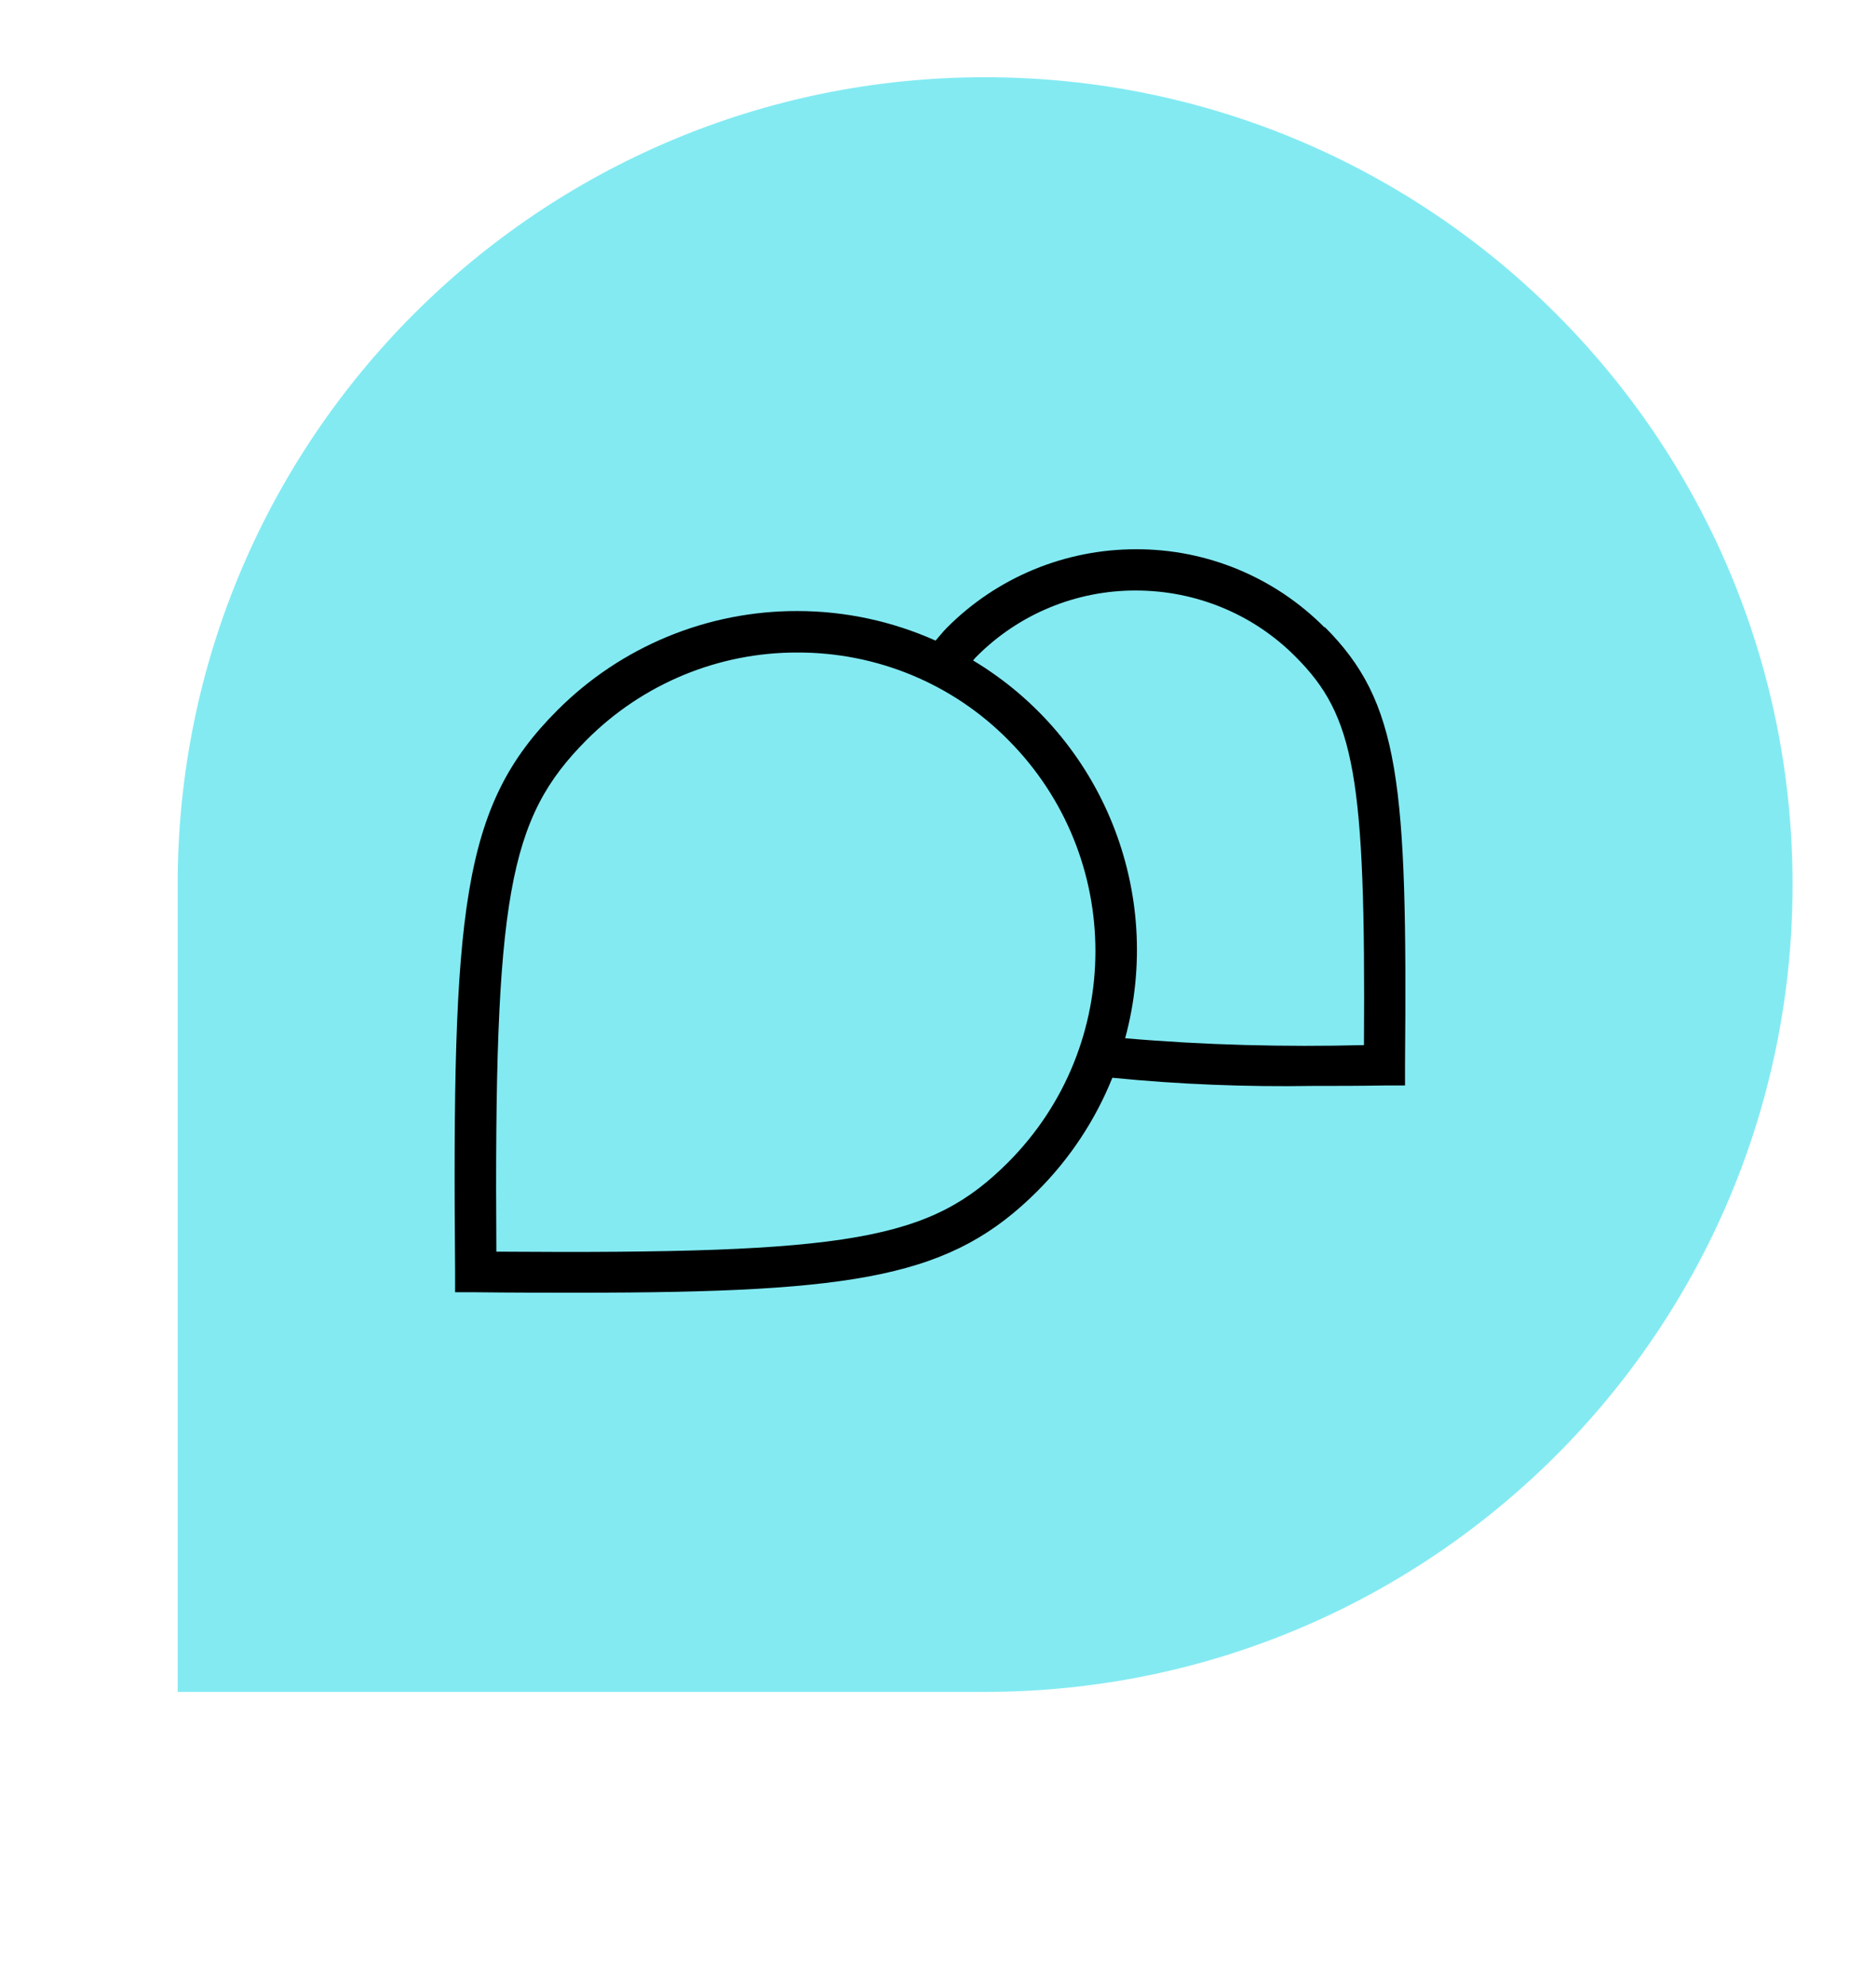
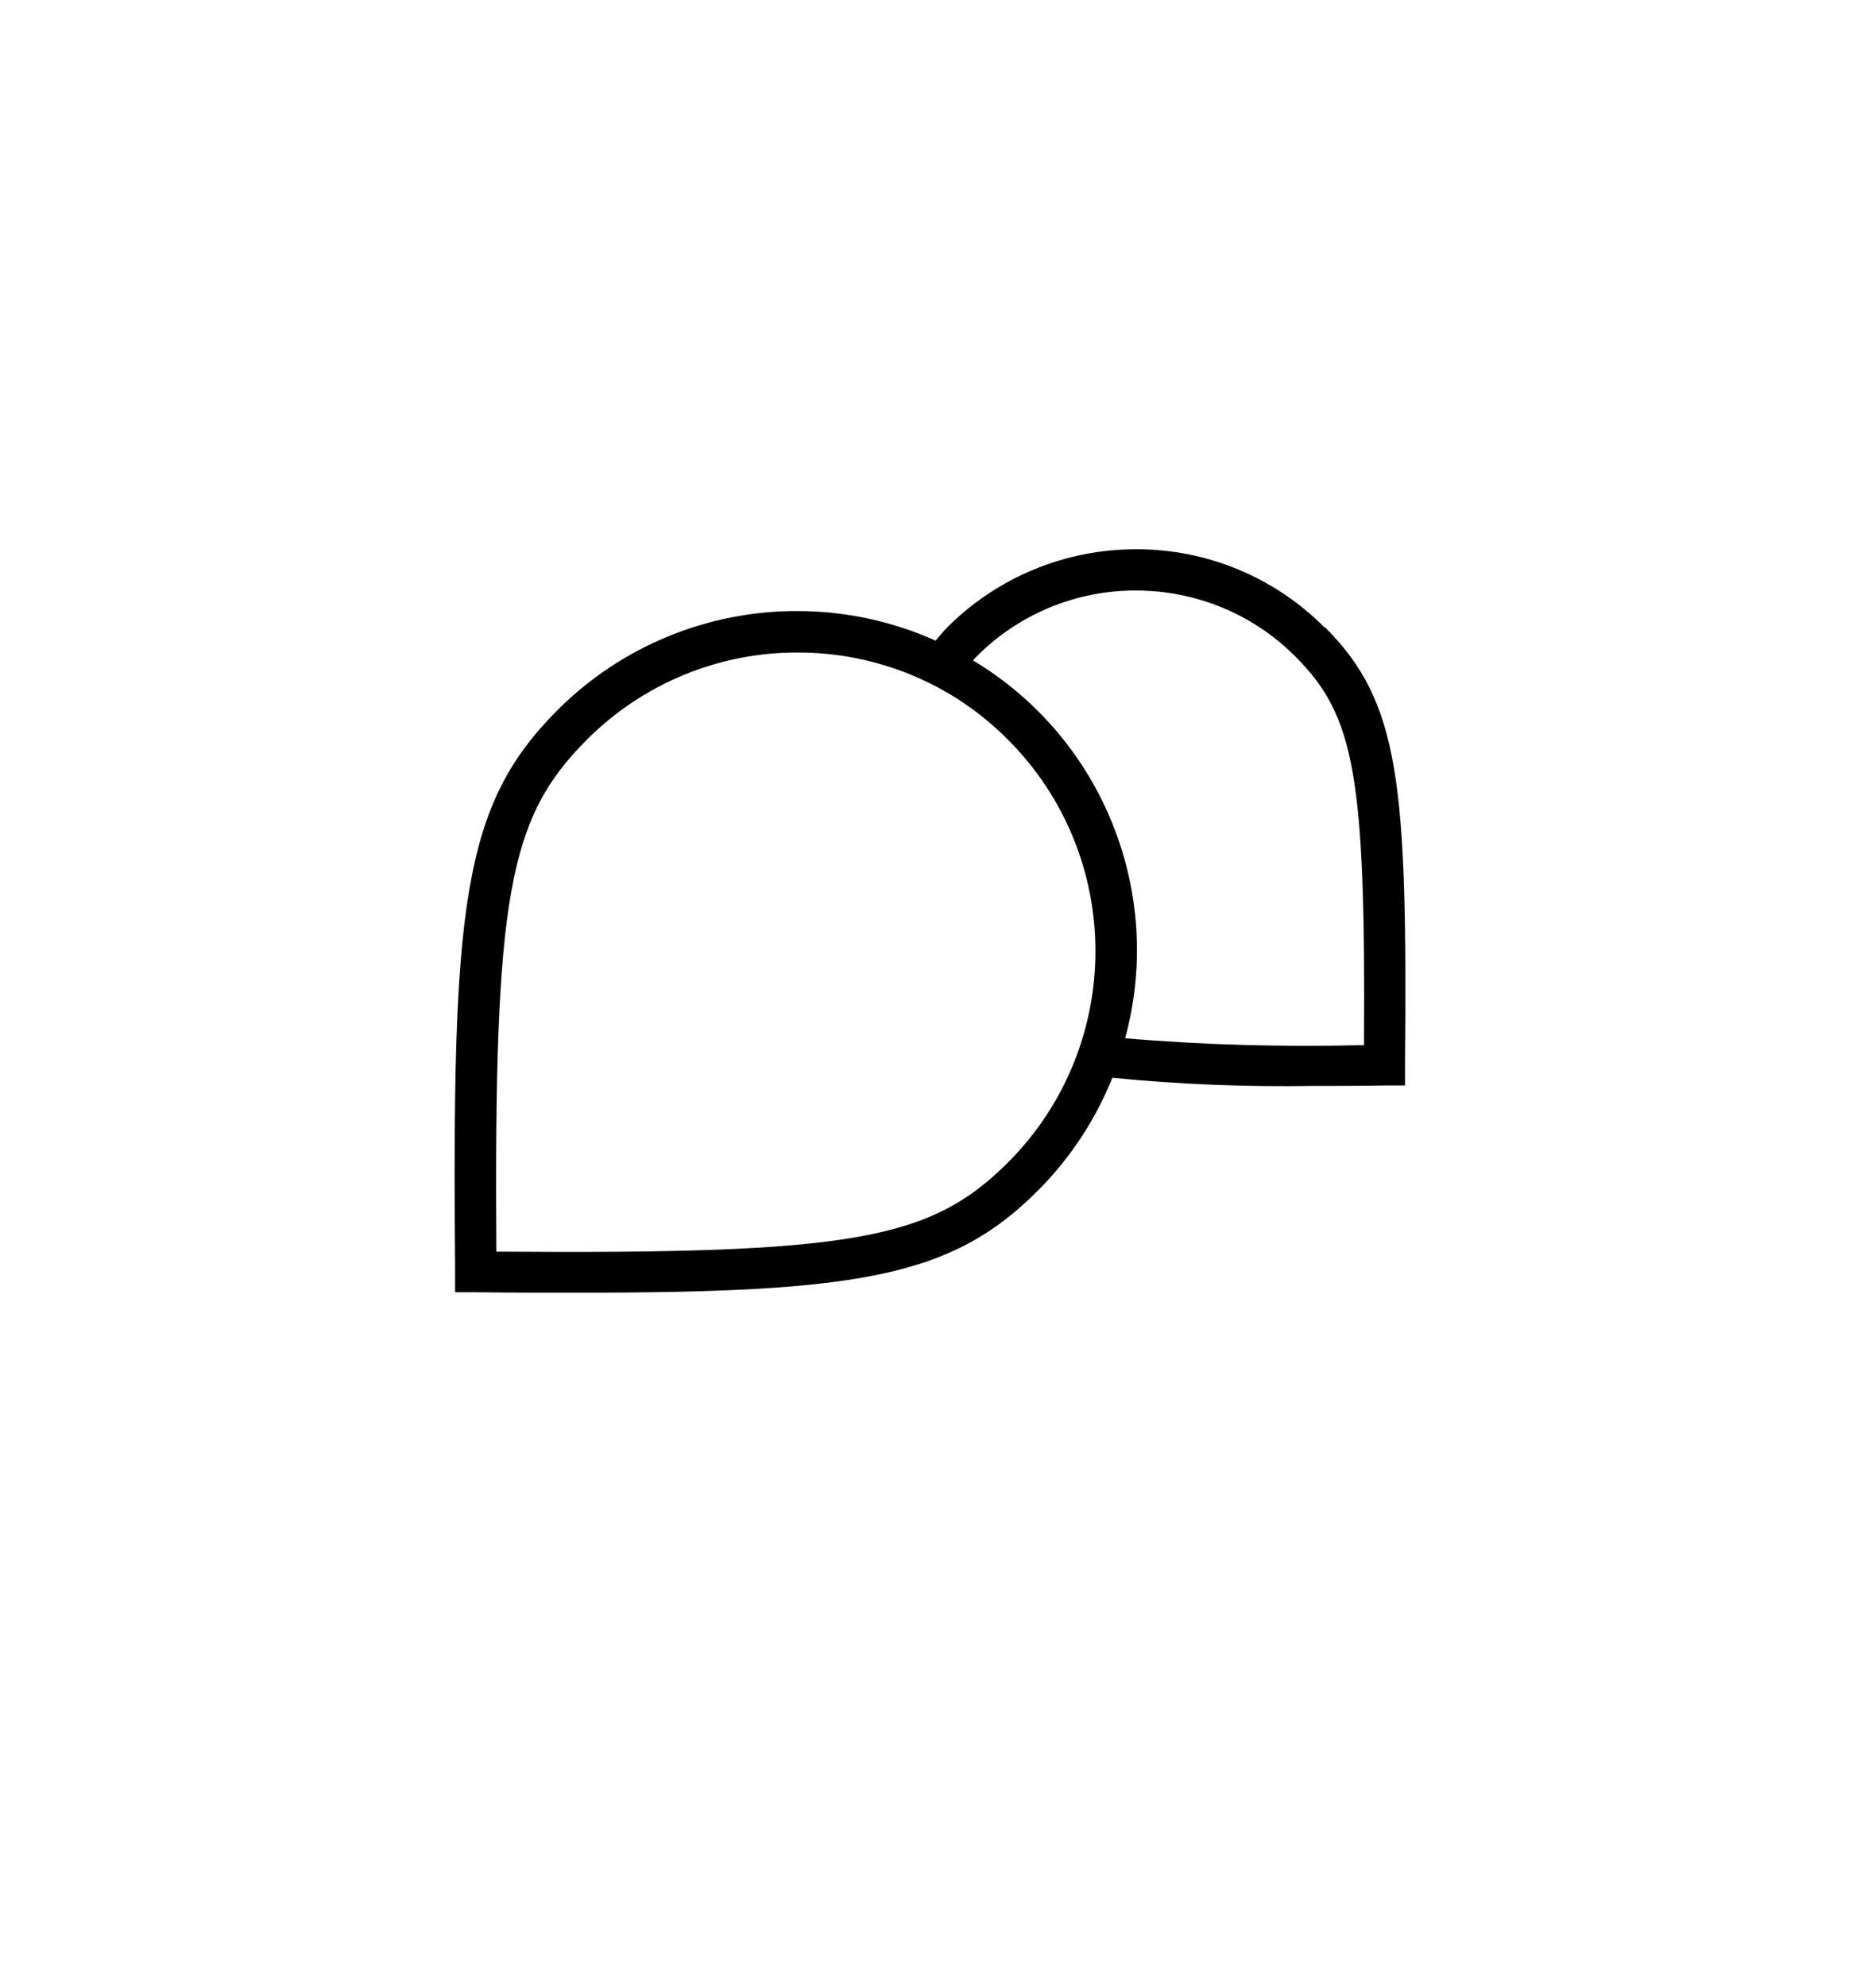
<svg xmlns="http://www.w3.org/2000/svg" id="Ebene_1" data-name="Ebene 1" viewBox="0 0 85 90">
  <defs>
    <style>
      .cls-1, .cls-2 {
        stroke-width: 0px;
      }

      .cls-2 {
        fill: #83eaf2;
      }
    </style>
  </defs>
  <g id="Gruppe_2012" data-name="Gruppe 2012">
-     <path id="Pfad_2200" data-name="Pfad 2200" class="cls-2" d="m81.22,40.08c0,20.21-16.38,36.59-36.59,36.59H8.05v-36.59C8.05,19.88,24.43,3.5,44.63,3.5s36.59,16.38,36.59,36.59Z" />
    <path id="Sprechblasen_rgb" data-name="Sprechblasen rgb" class="cls-1" d="m60.02,28.44c-2.26-2.28-5.34-3.56-8.55-3.55h0c-3.21,0-6.29,1.27-8.56,3.55-.19.19-.35.4-.52.59-1.97-.88-4.1-1.34-6.26-1.34h0c-4.08-.01-8,1.61-10.88,4.5-4.34,4.34-4.77,8.99-4.63,25.45v.92s.93,0,.93,0c1.68.02,3.23.02,4.68.02,12.76,0,16.91-.74,20.78-4.61,1.46-1.46,2.62-3.21,3.39-5.13,3.02.3,6.06.42,9.09.37,1.02,0,2.11,0,3.25-.02h.92s0-.93,0-.93c.11-12.81-.23-16.44-3.64-19.85Zm-14.34,24.23c-3.52,3.52-7.05,4.17-23.19,4.05-.11-16.09.54-19.63,4.09-23.19,2.53-2.54,5.97-3.97,9.55-3.96h0c3.59-.01,7.03,1.41,9.55,3.96,5.27,5.29,5.27,13.85,0,19.14h0Zm16.12-5.31c-3.61.09-7.22,0-10.82-.31,1.79-6.6-1.02-13.6-6.89-17.12.05-.05.09-.12.15-.17,1.91-1.93,4.52-3.01,7.23-3h0c2.71,0,5.32,1.07,7.23,3,2.68,2.68,3.18,5.39,3.1,17.6Z" />
  </g>
</svg>